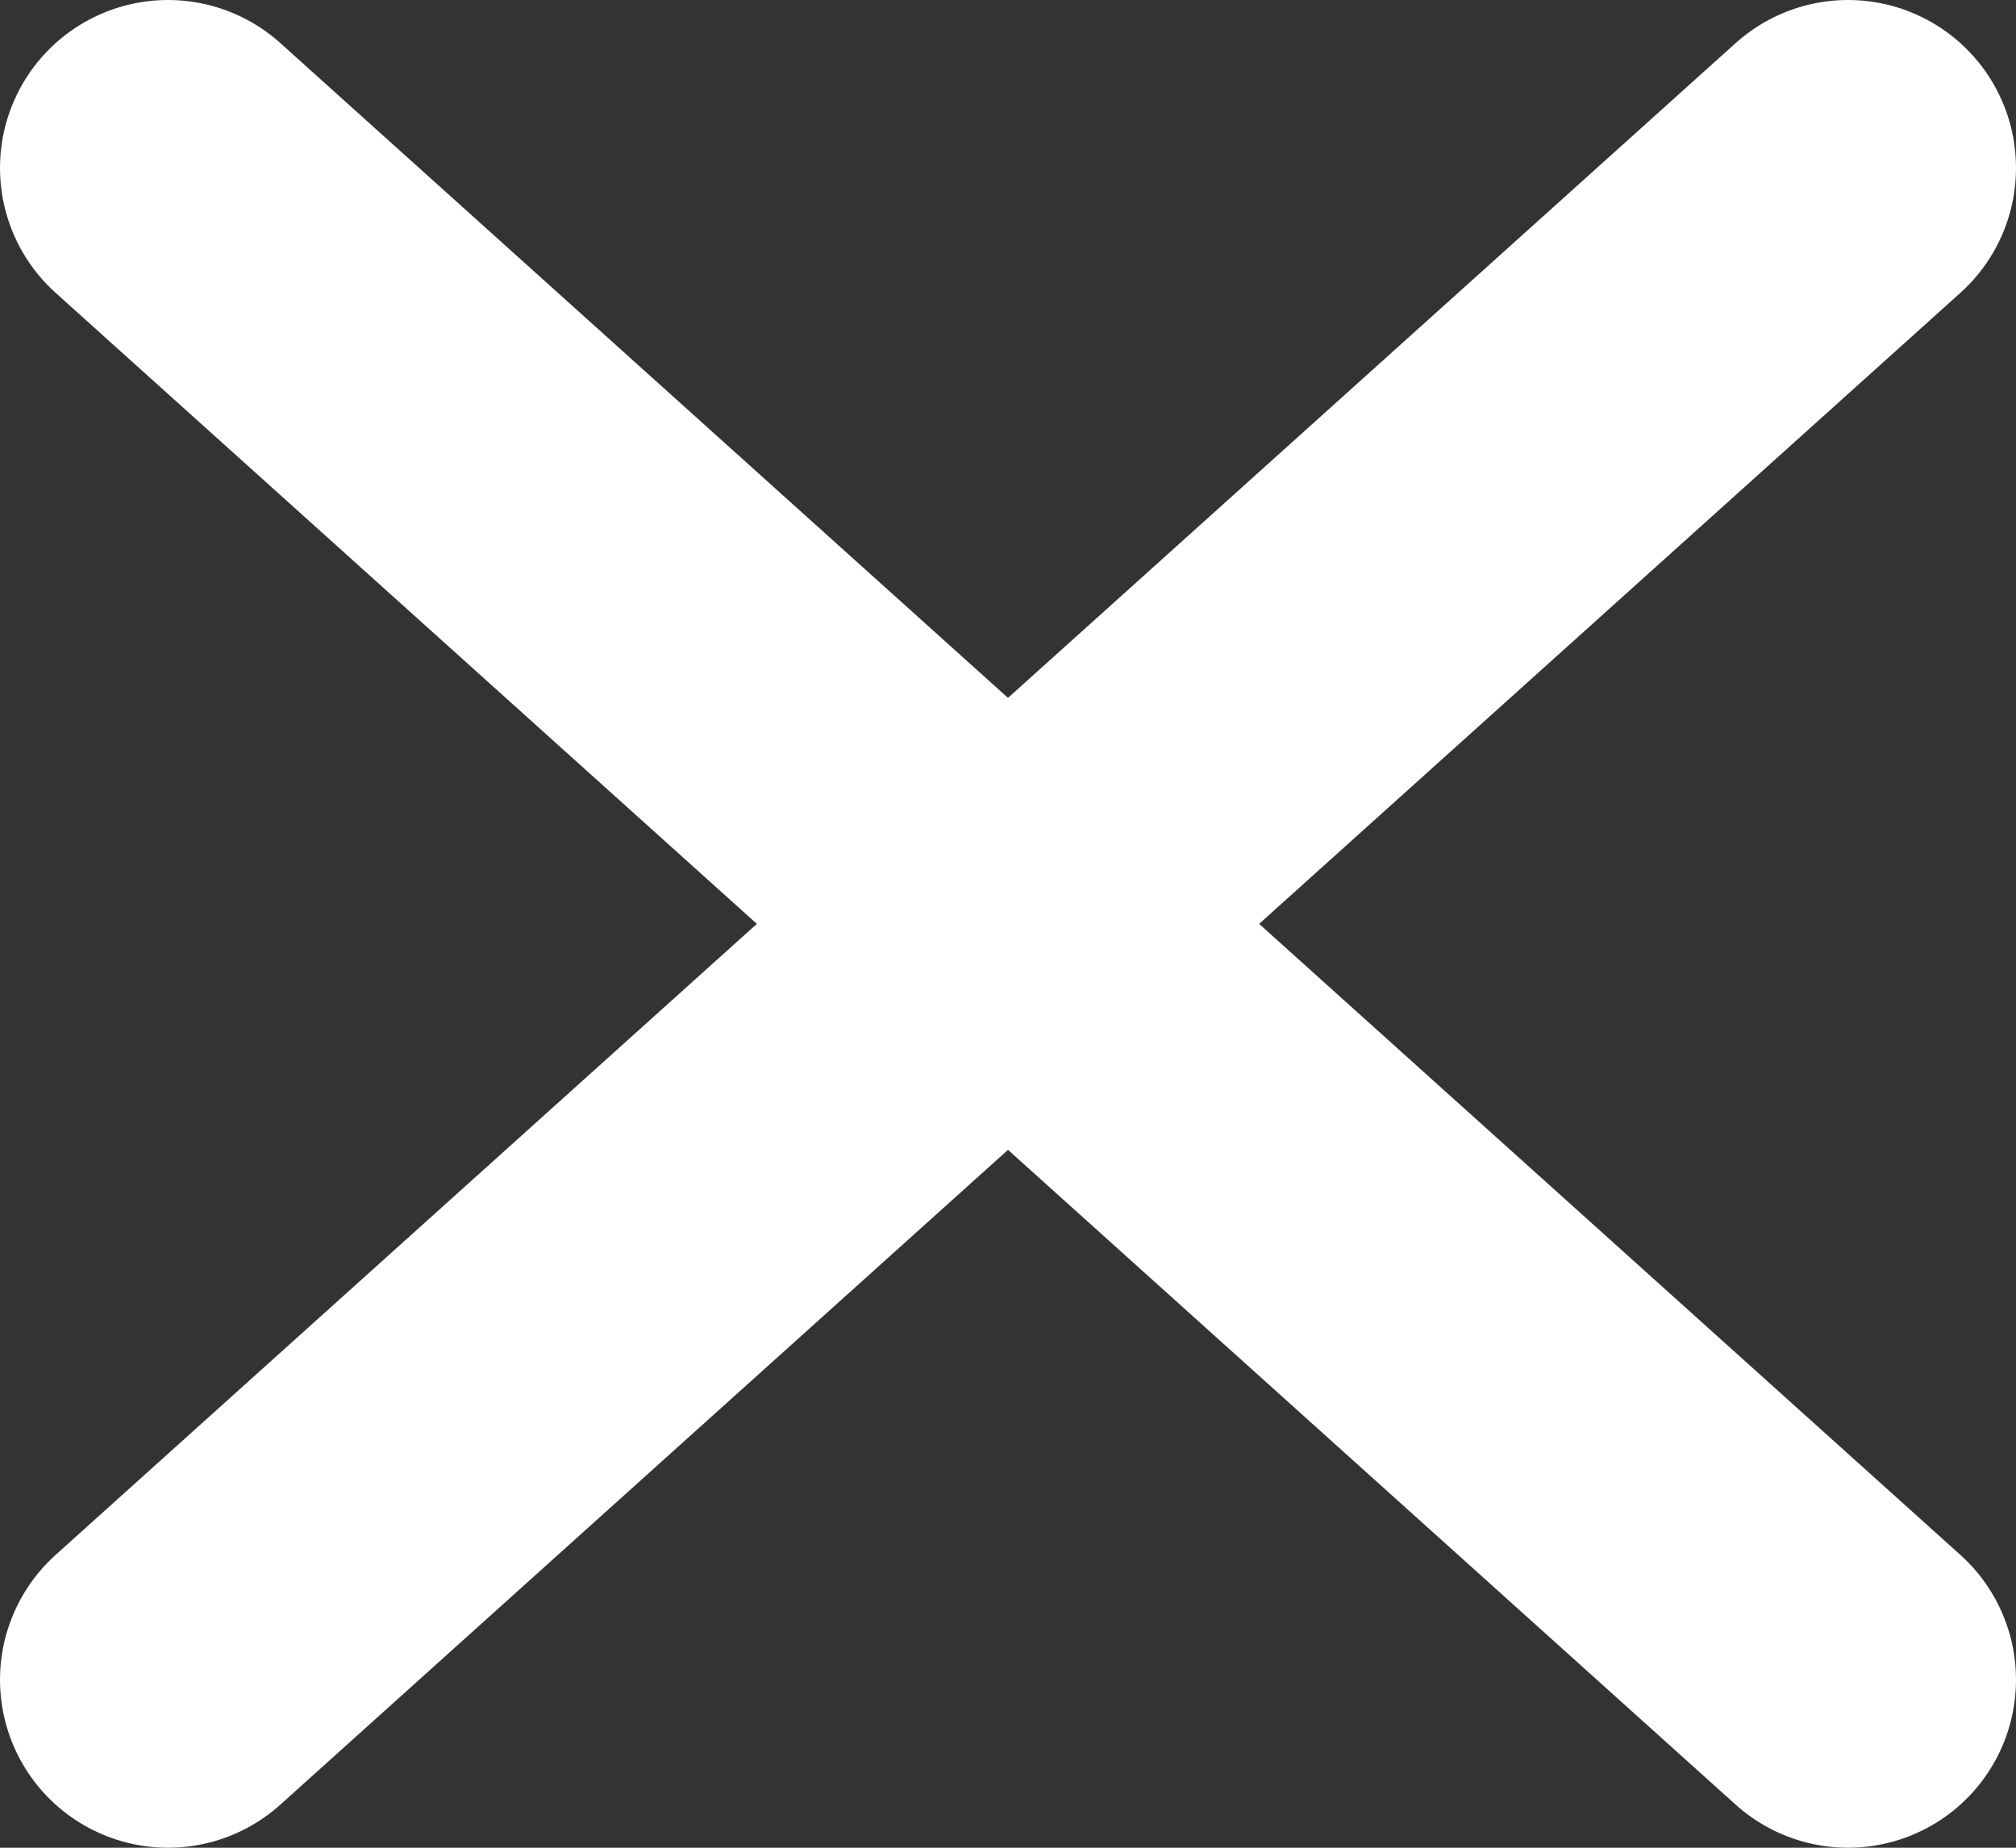
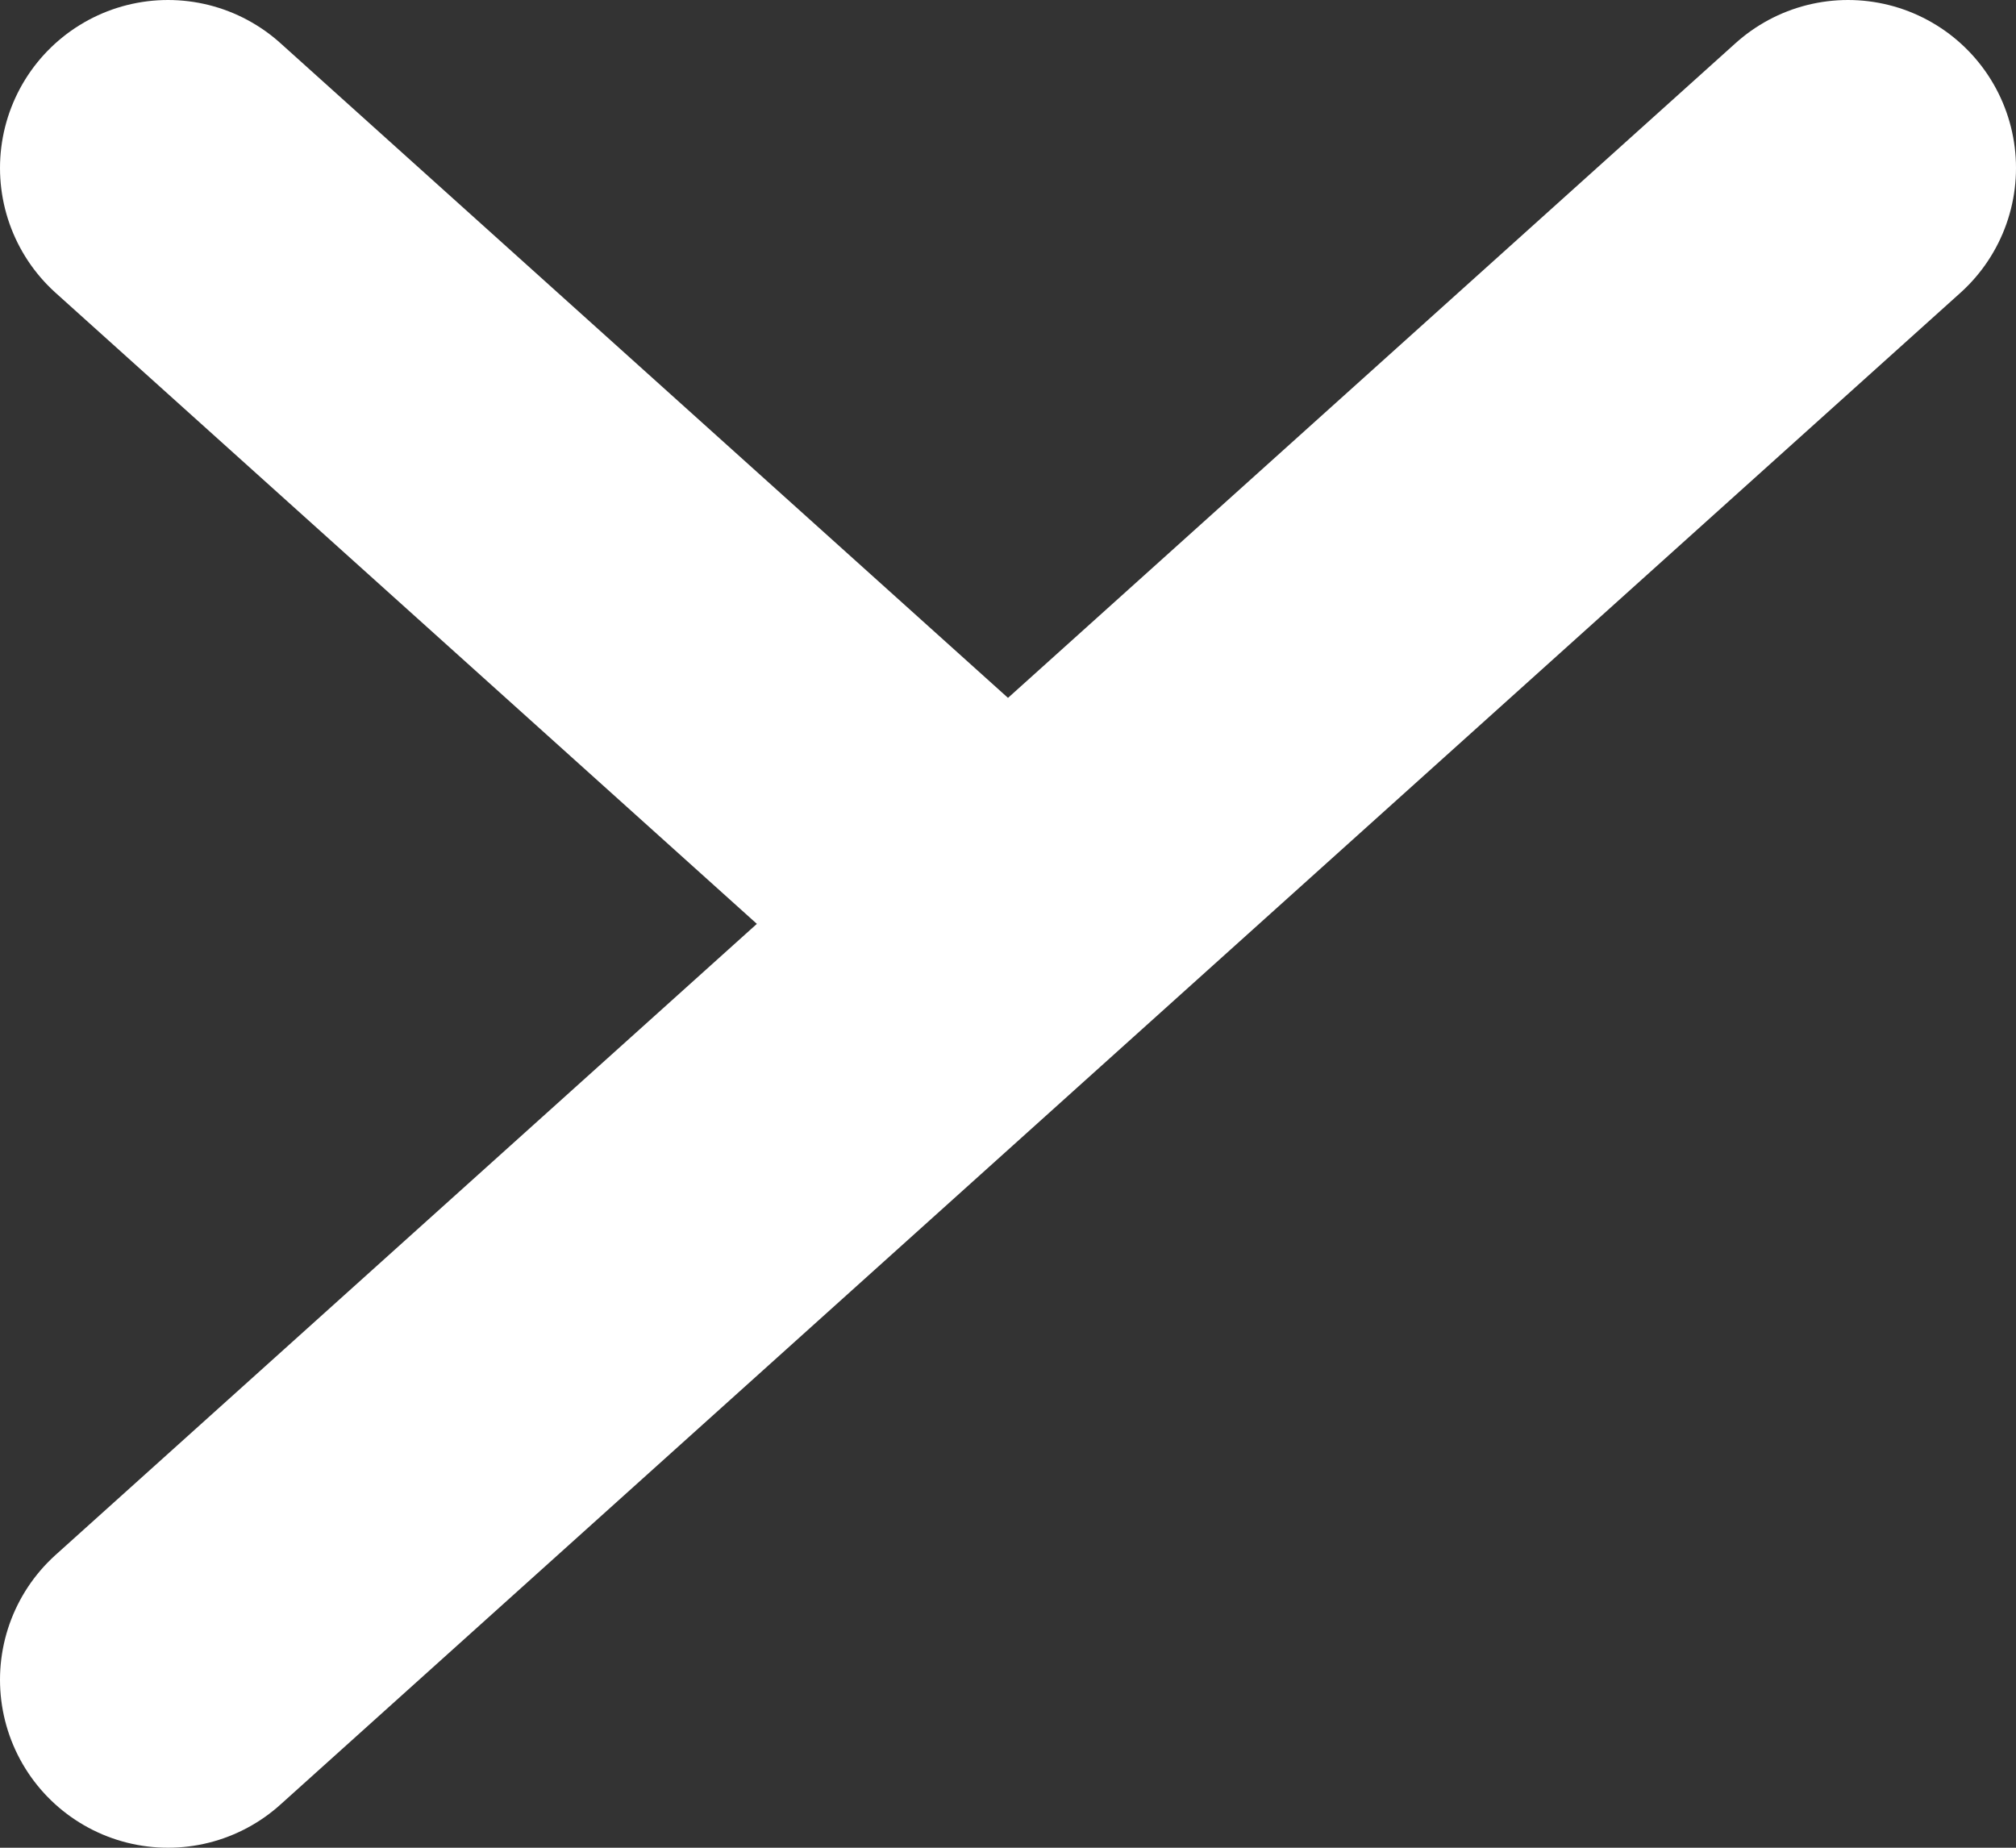
<svg xmlns="http://www.w3.org/2000/svg" width="12" height="11" viewBox="0 0 12 11" fill="none">
  <rect x="0" y="0" width="12" height="11" fill="#333333" stroke="none" />
-   <path d="M1 10L6 5.5M6 5.5L11 1M6 5.5L1 1M6 5.5L11 10" stroke="white" stroke-width="2" stroke-linecap="round" stroke-linejoin="round" />
+   <path d="M1 10L6 5.5M6 5.5L11 1M6 5.5L1 1M6 5.5" stroke="white" stroke-width="2" stroke-linecap="round" stroke-linejoin="round" />
</svg>